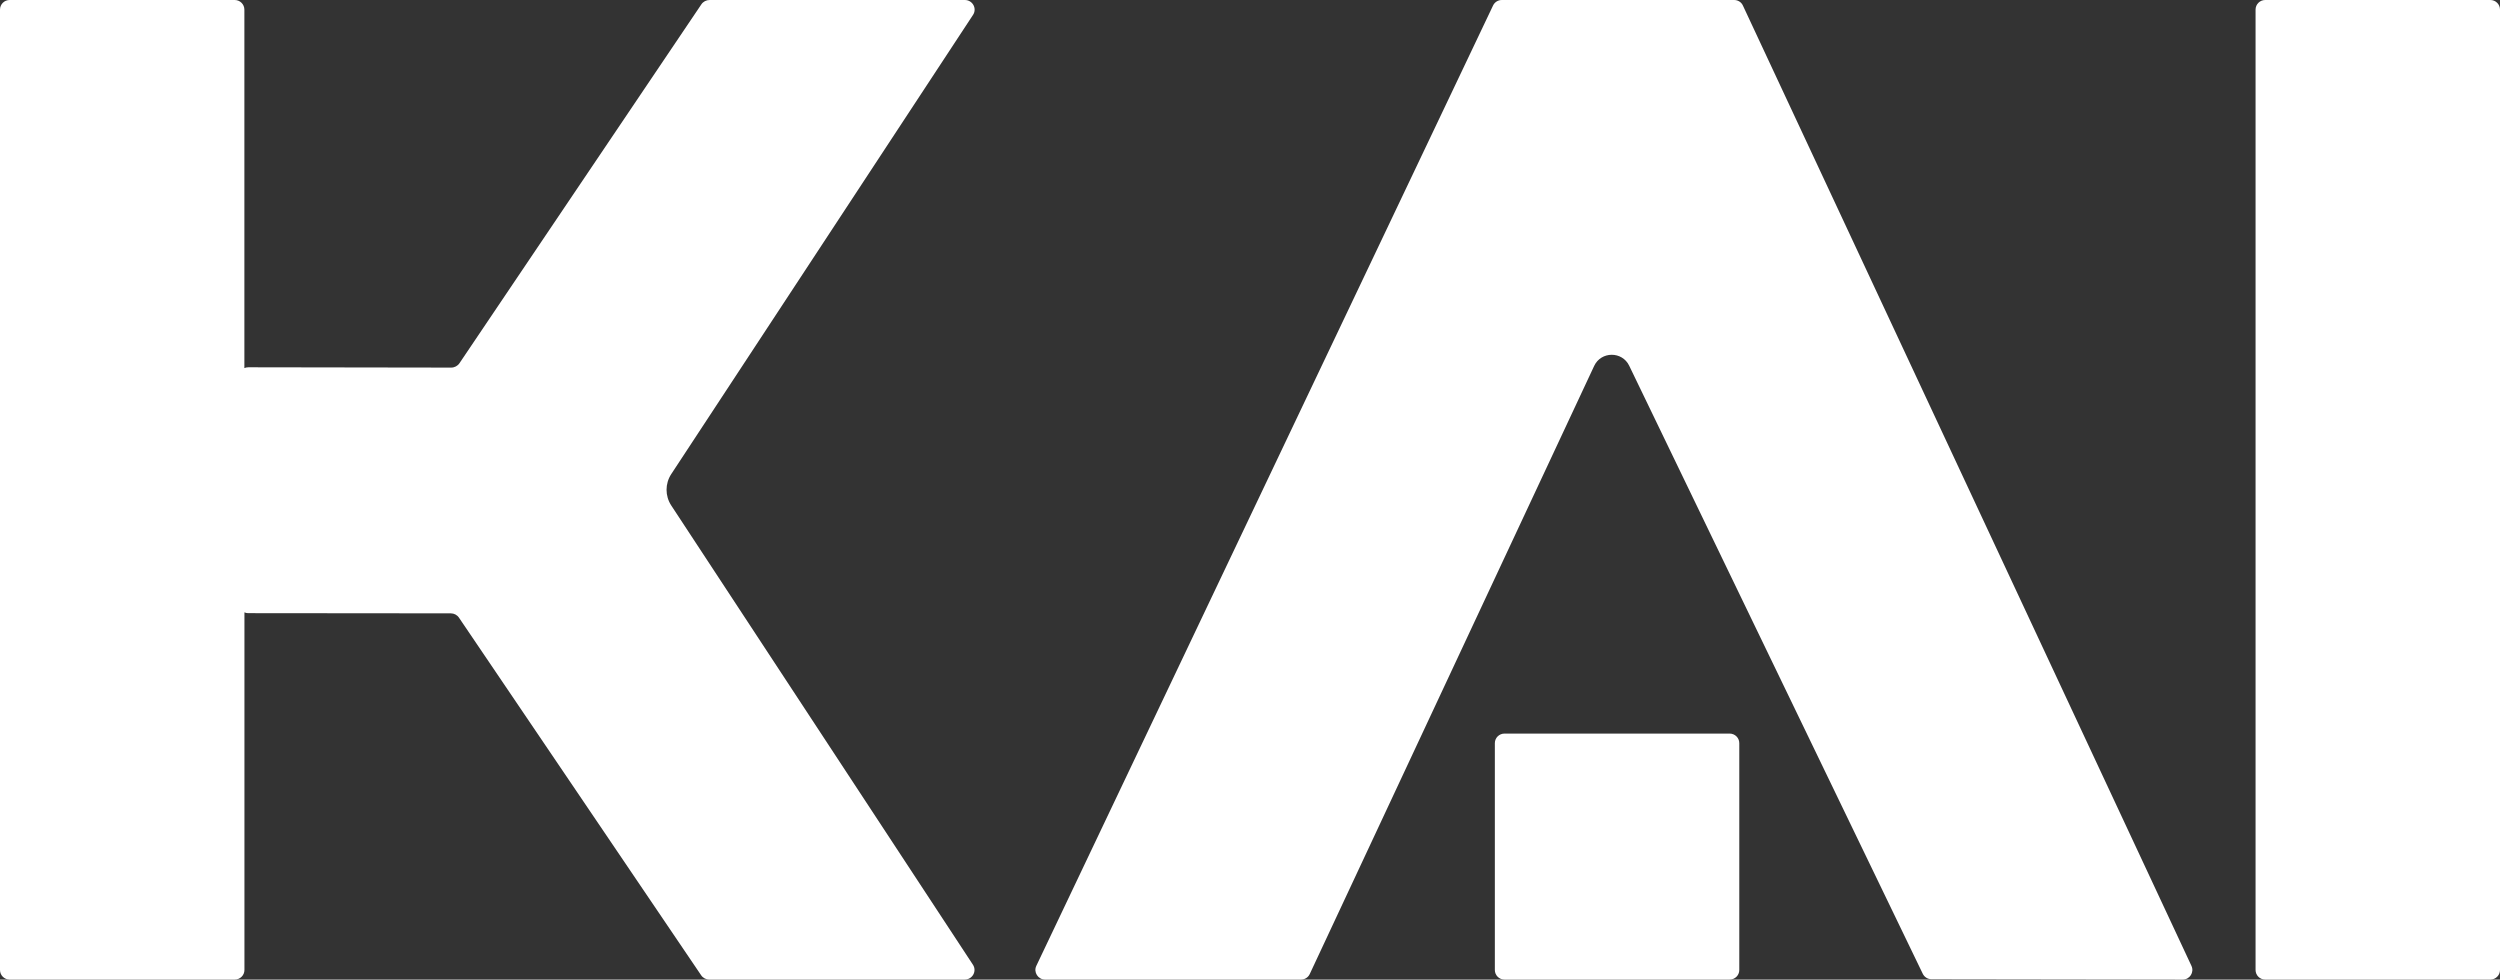
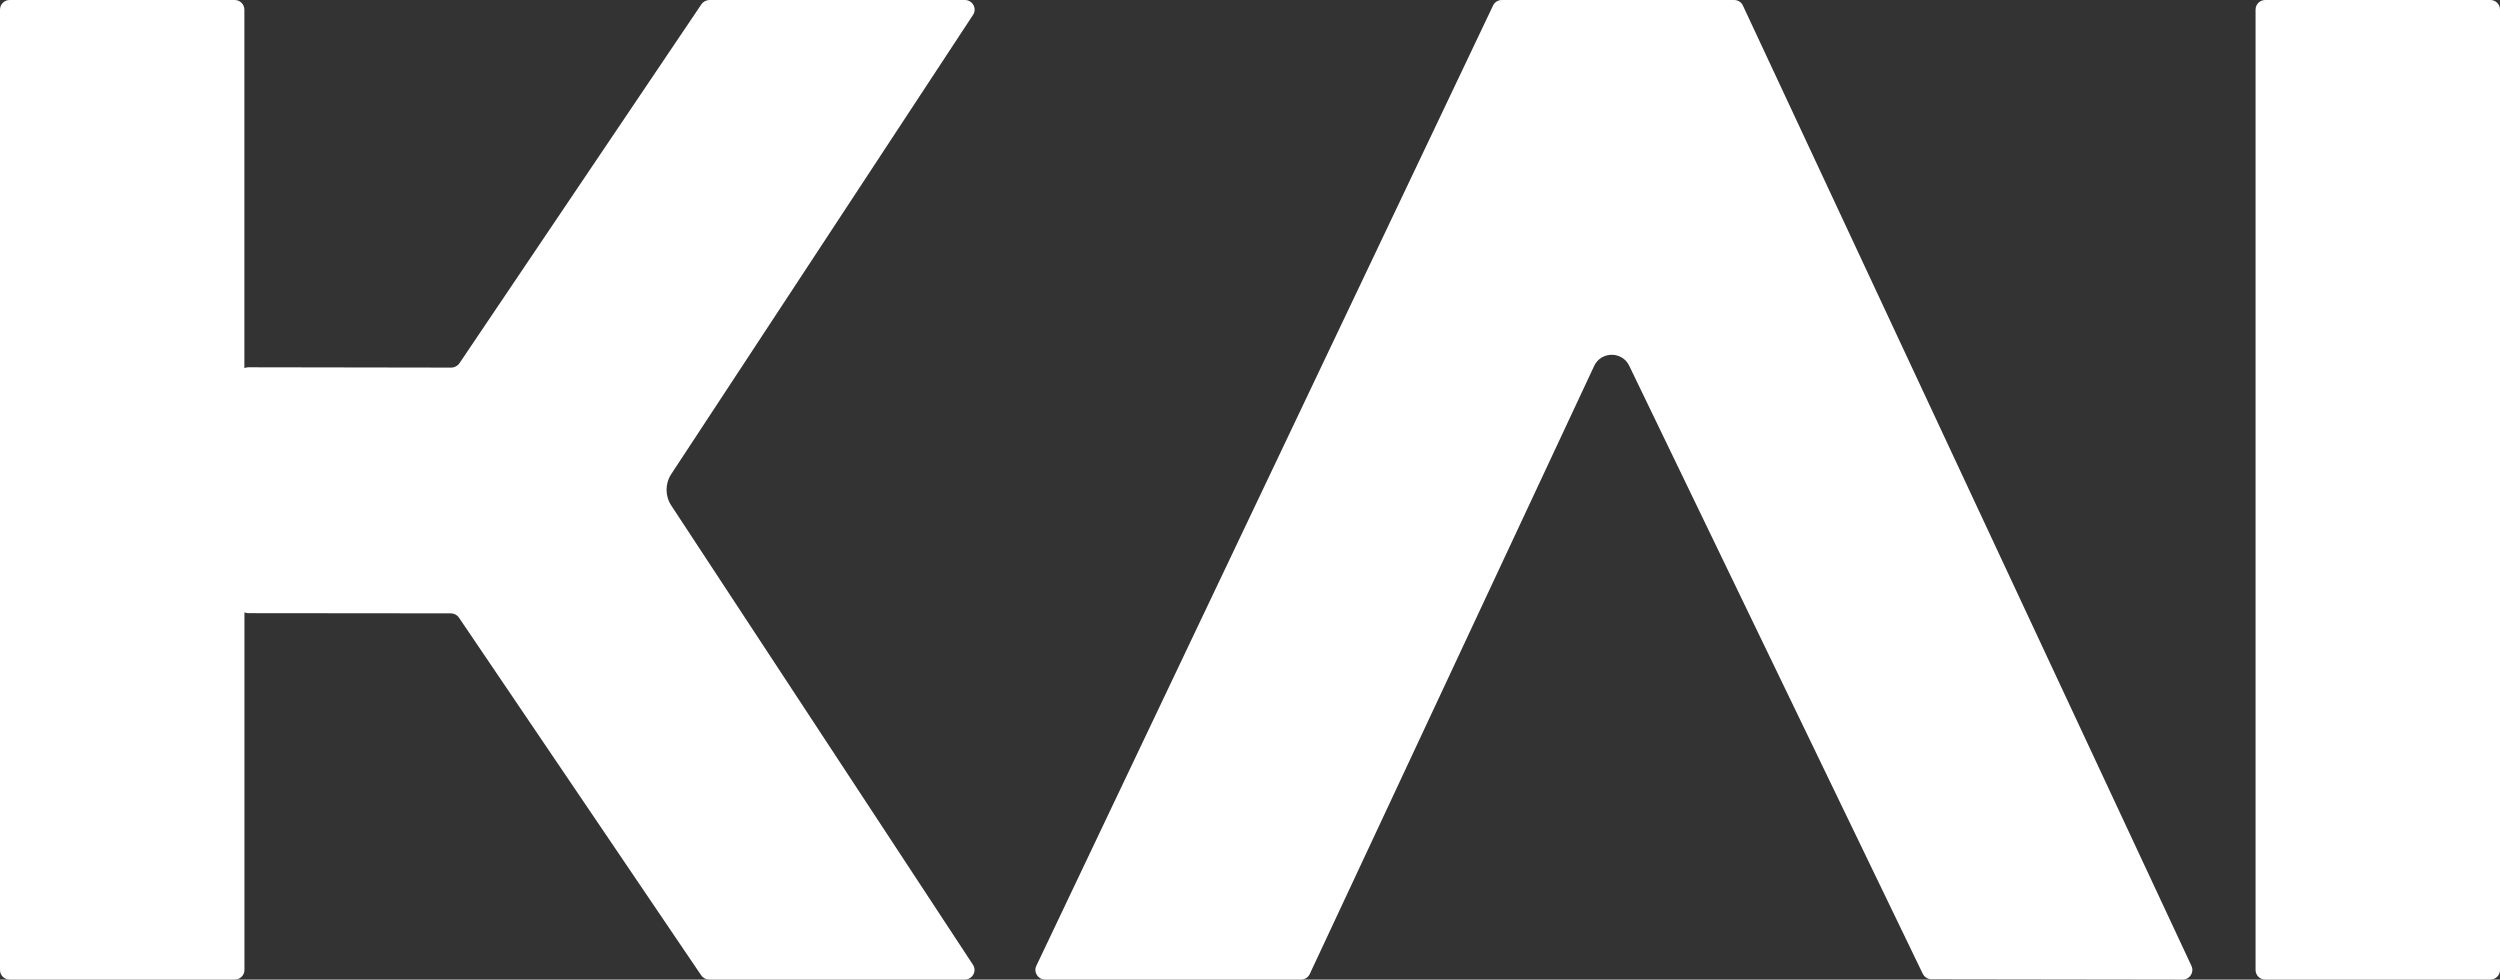
<svg xmlns="http://www.w3.org/2000/svg" id="Layer_1" data-name="Layer 1" width="401.73" height="157.41" viewBox="0 0 401.73 157.41">
  <rect x="0" y="0" width="401.73" height="157.41" fill="#333333" stroke="none" />
  <path d="m155.03,0h-41c-.53,0-1.03.26-1.32.69l-38.88,57.68c-.29.43-.79.7-1.32.7l-32.61-.05c-.22,0-.44.05-.63.13V1.55c0-.86-.7-1.55-1.55-1.55H1.55C.69,0,0,.69,0,1.55v154.32c0,.85.69,1.54,1.55,1.54h36.18c.85,0,1.55-.69,1.55-1.54v-57.47c.19.09.4.13.62.13l32.54.03c.53,0,1.02.26,1.31.69l38.92,57.47c.29.43.78.69,1.31.69h41.04c1.25,0,2-1.36,1.32-2.39l-48.48-73.8c-1-1.53-1-3.5,0-5.03L156.36,2.39c.68-1.03-.08-2.39-1.32-2.39" fill="#fff" stroke-width="0" />
  <path d="m239.92.89l-73.39,154.31c-.49,1.02.27,2.21,1.41,2.21h41.12c.61,0,1.16-.35,1.41-.9l45.7-97.71c1.11-2.37,4.5-2.39,5.63-.03l47.17,97.7c.26.54.8.88,1.4.88l40.37.06c1.14,0,1.89-1.17,1.41-2.2L280.07.89c-.25-.55-.8-.89-1.41-.89h-37.33c-.6,0-1.15.34-1.41.89" fill="#fff" stroke-width="0" />
  <path d="m364,157.41h36.18c.85,0,1.55-.69,1.55-1.54V1.55c0-.86-.7-1.55-1.55-1.55h-36.18c-.85,0-1.55.69-1.55,1.55v154.32c0,.85.69,1.54,1.55,1.54" fill="#fff" stroke-width="0" />
-   <path d="m241.76,157.41h36.18c.86,0,1.55-.69,1.55-1.54v-36.45c0-.85-.69-1.54-1.55-1.54h-36.18c-.86,0-1.55.69-1.55,1.54v36.45c0,.85.69,1.54,1.55,1.54" fill="#fff" stroke-width="0" />
</svg>